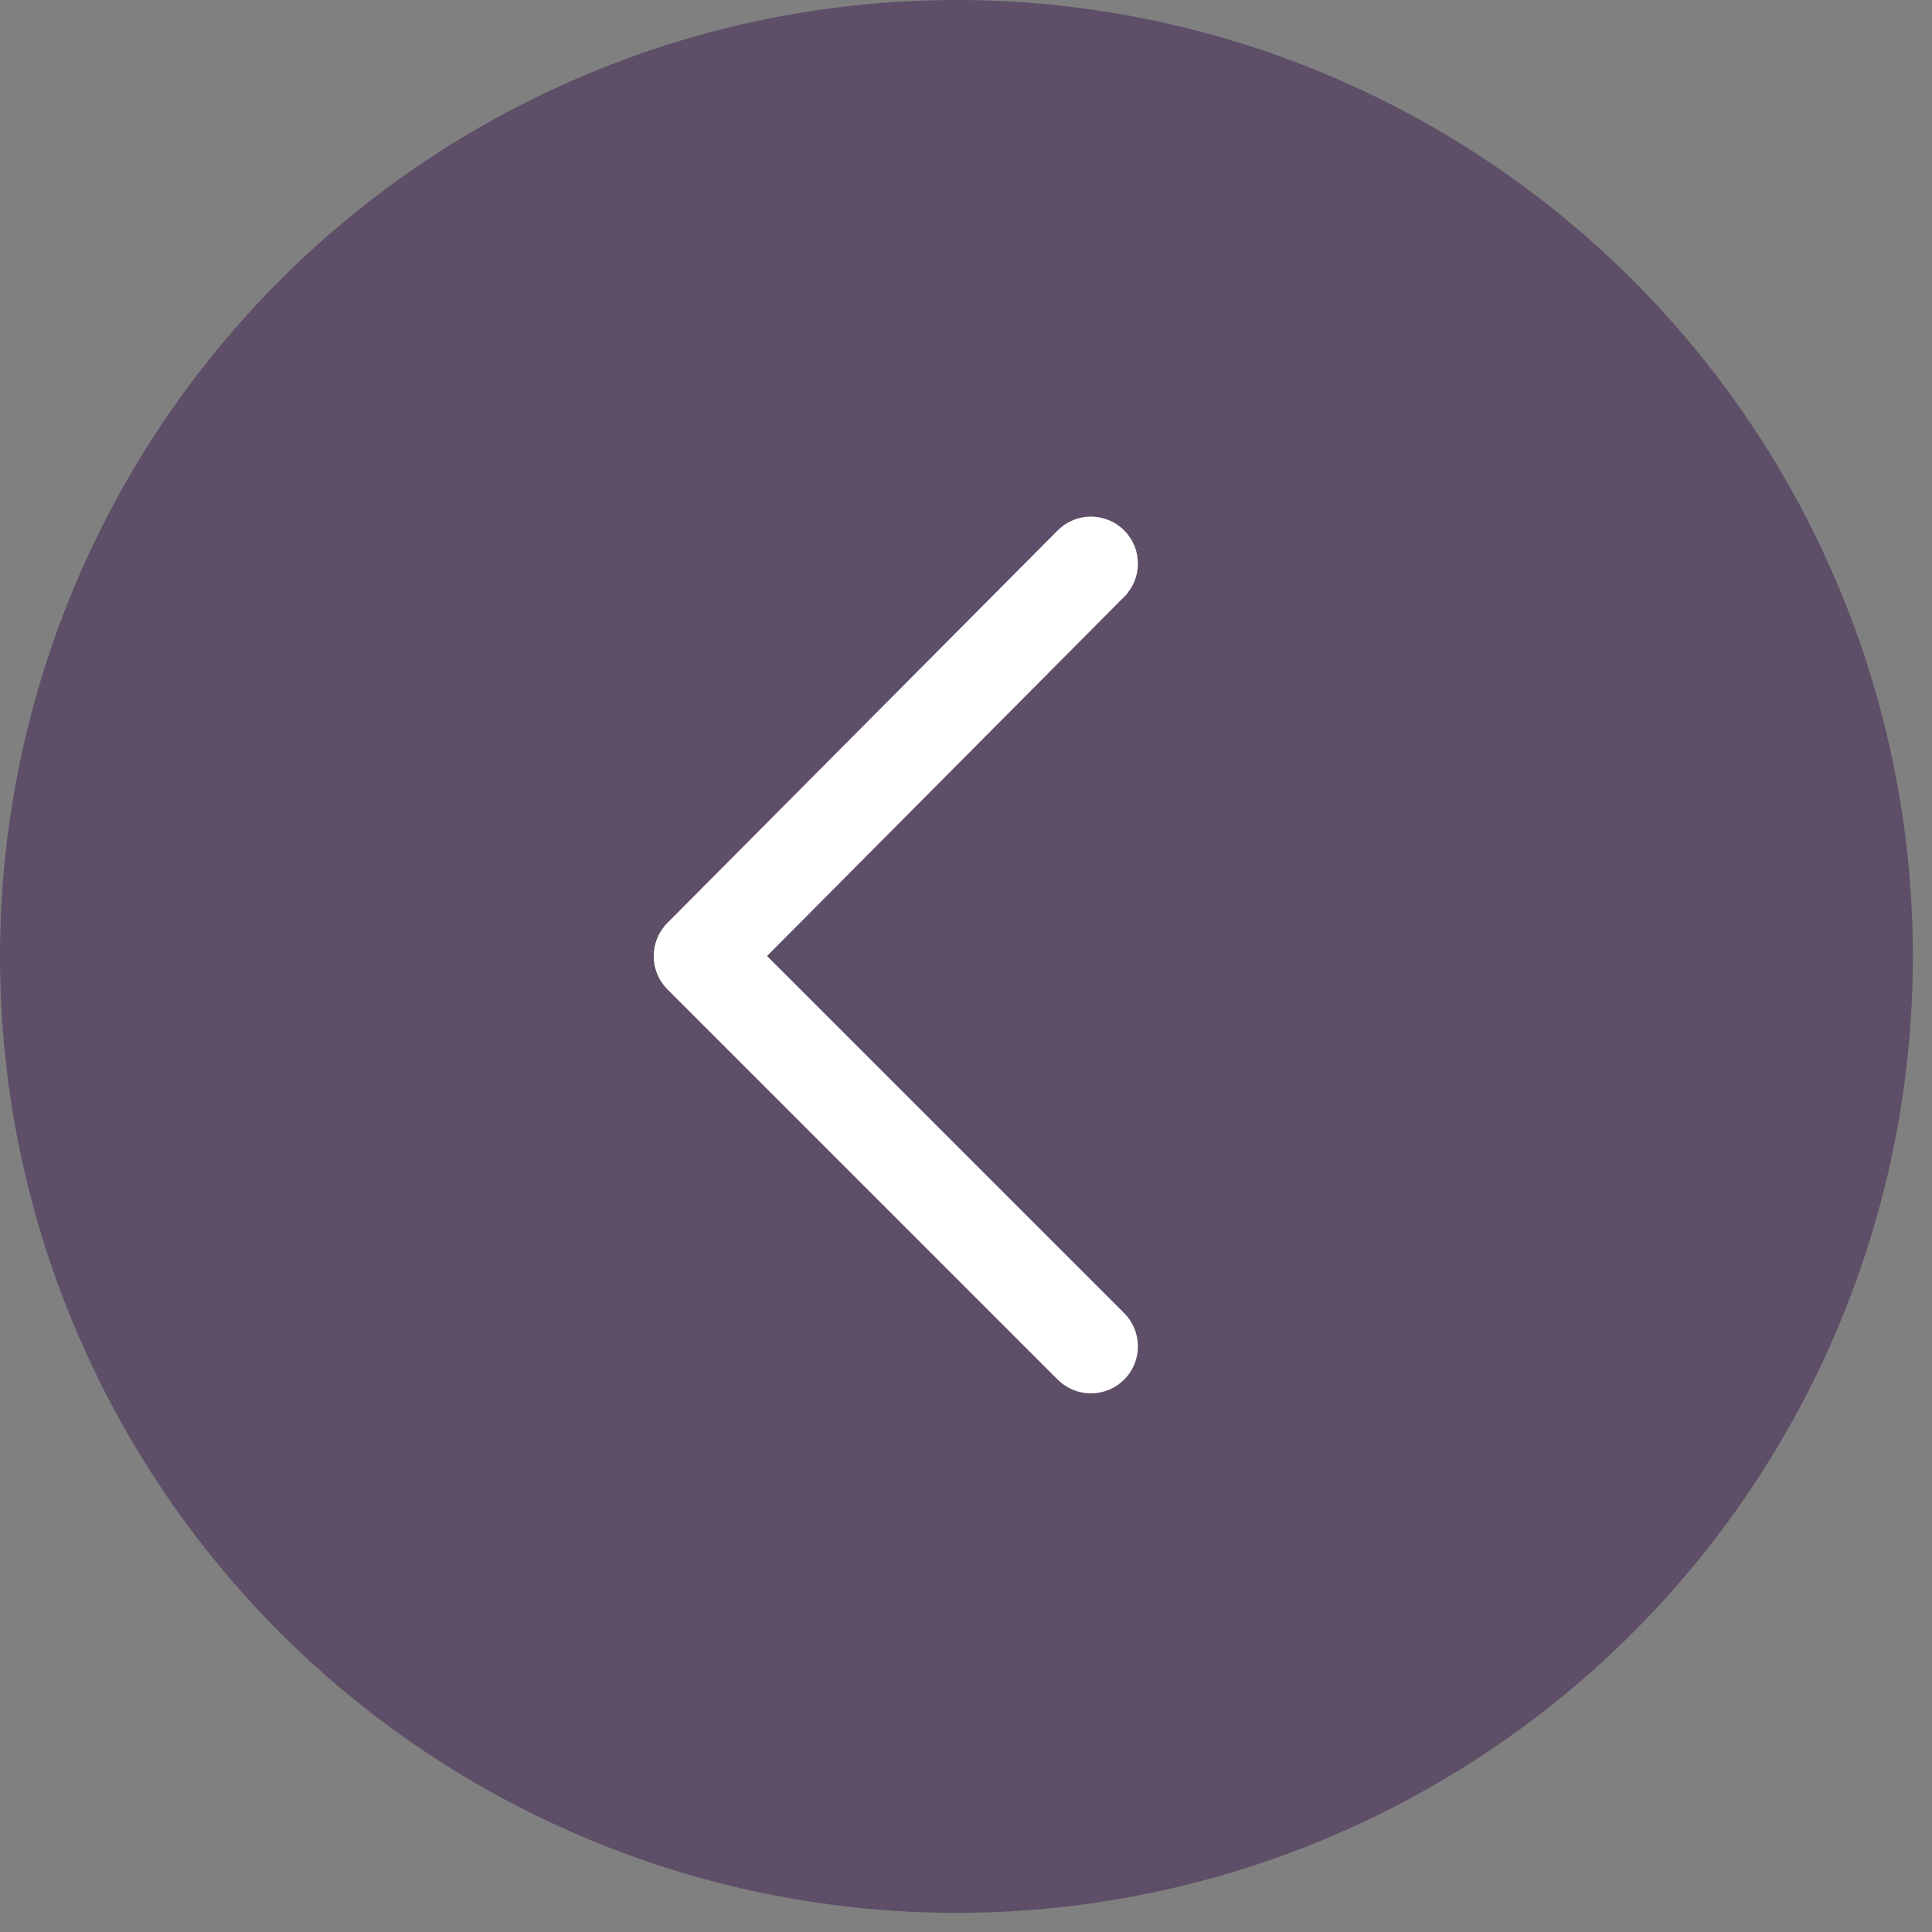
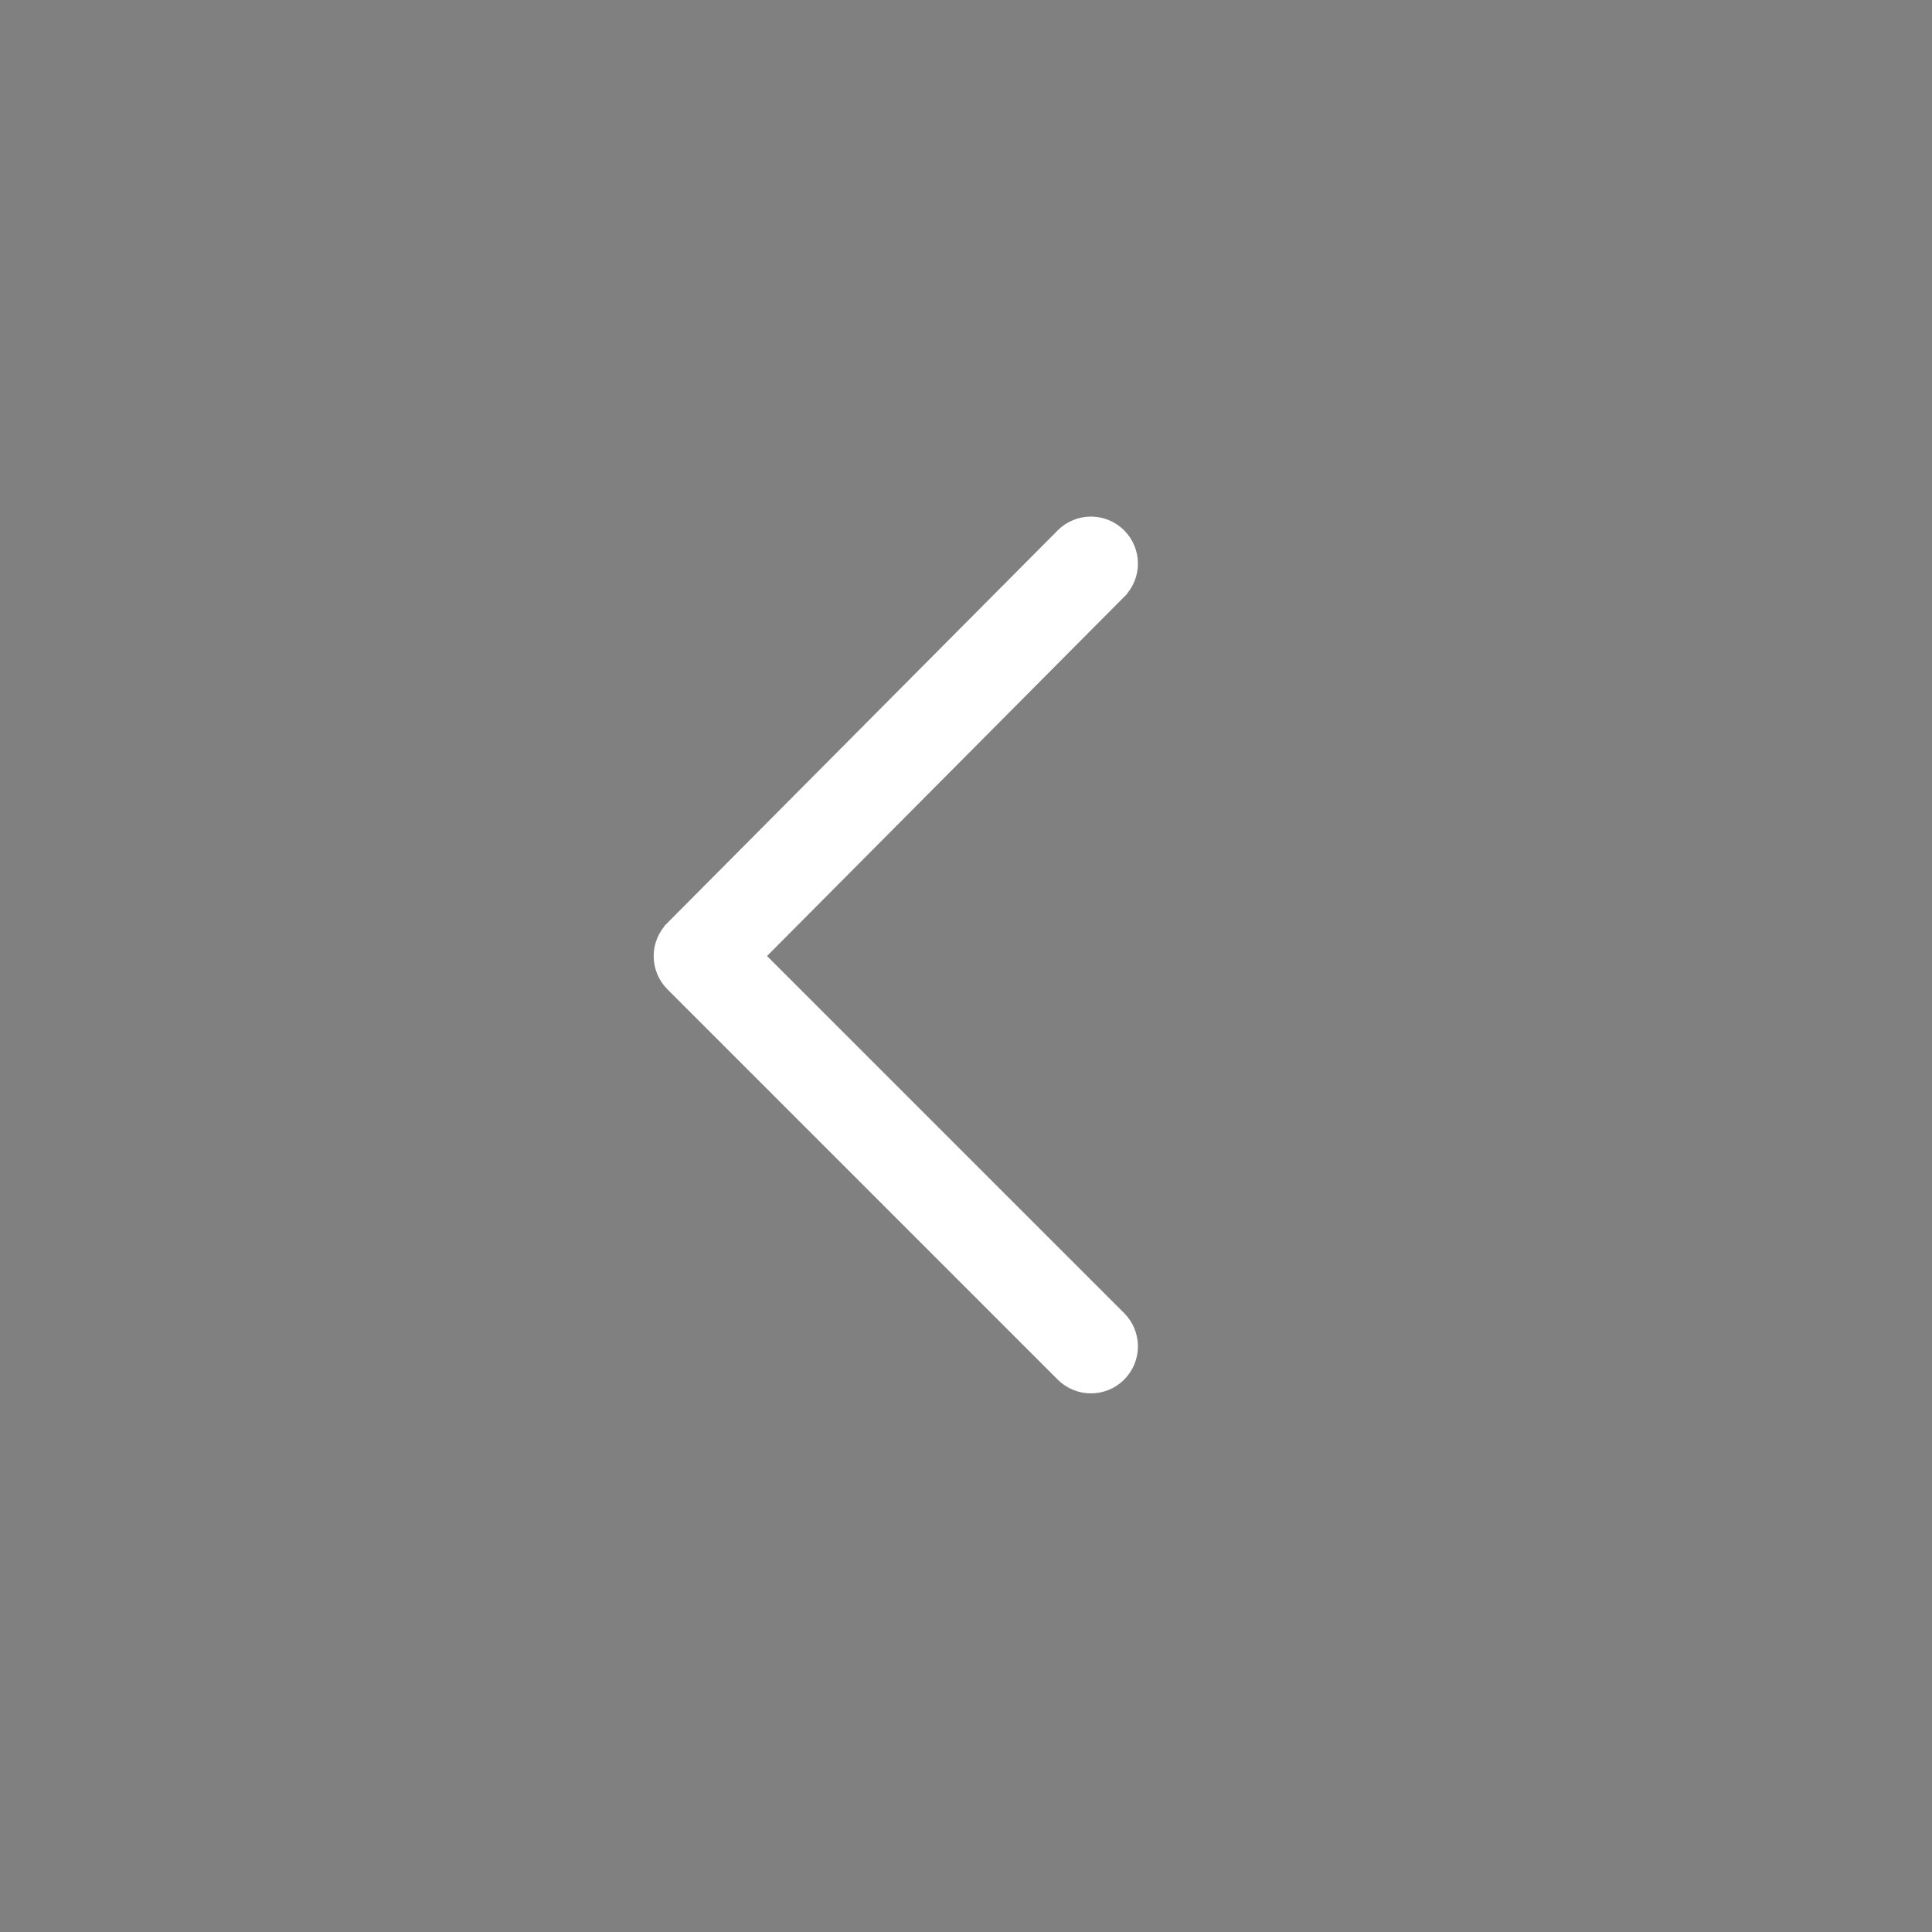
<svg xmlns="http://www.w3.org/2000/svg" width="101" height="101" viewBox="0 0 101 101" fill="none">
  <rect x="0" y="0" width="101" height="101" fill="#808080" stroke="none" />
-   <circle cx="50" cy="50" r="50" fill="#5E4E67" />
  <path d="M35.242 48.603L35.242 48.604C34.483 49.369 34.483 50.603 35.246 51.367L55.648 71.769C56.031 72.151 56.532 72.342 57.032 72.342C57.532 72.342 58.034 72.15 58.415 71.769C59.179 71.004 59.179 69.766 58.415 69.001L39.392 49.979L58.419 30.843L58.419 30.842C59.18 30.076 59.178 28.837 58.41 28.075C57.644 27.314 56.405 27.317 55.645 28.083C55.644 28.084 55.644 28.084 55.644 28.084L35.242 48.603Z" fill="white" stroke="white" />
</svg>